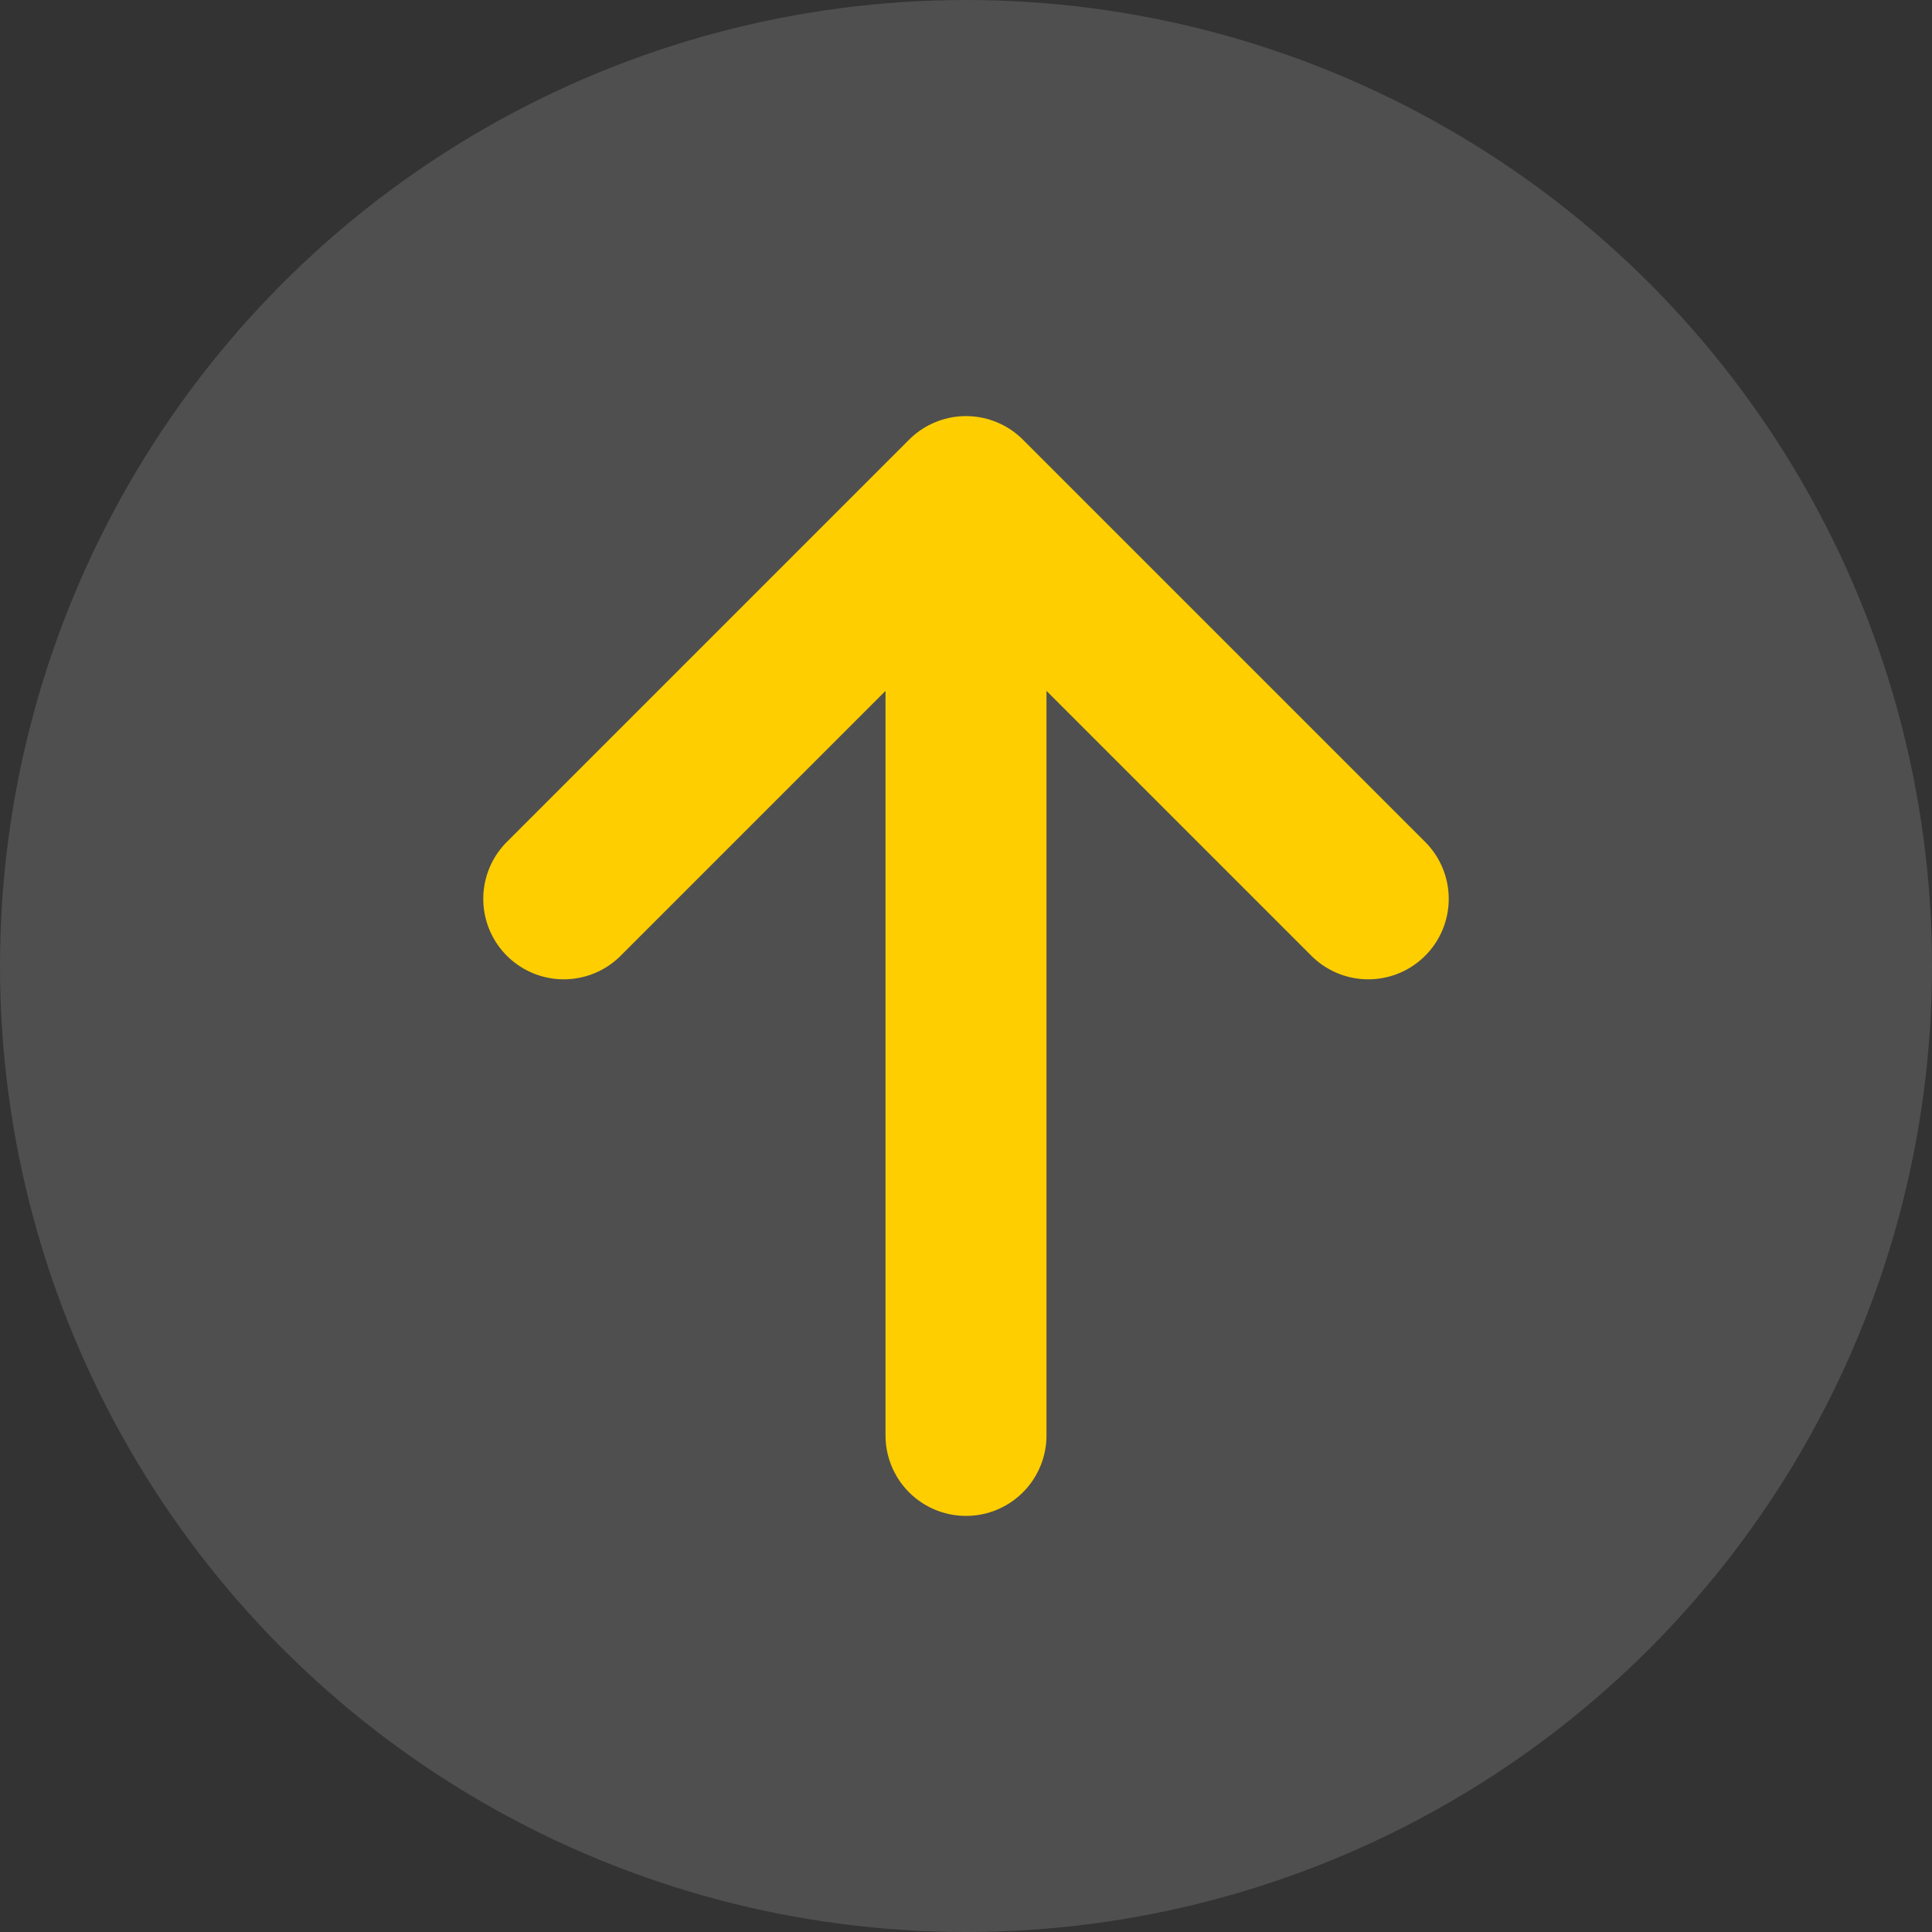
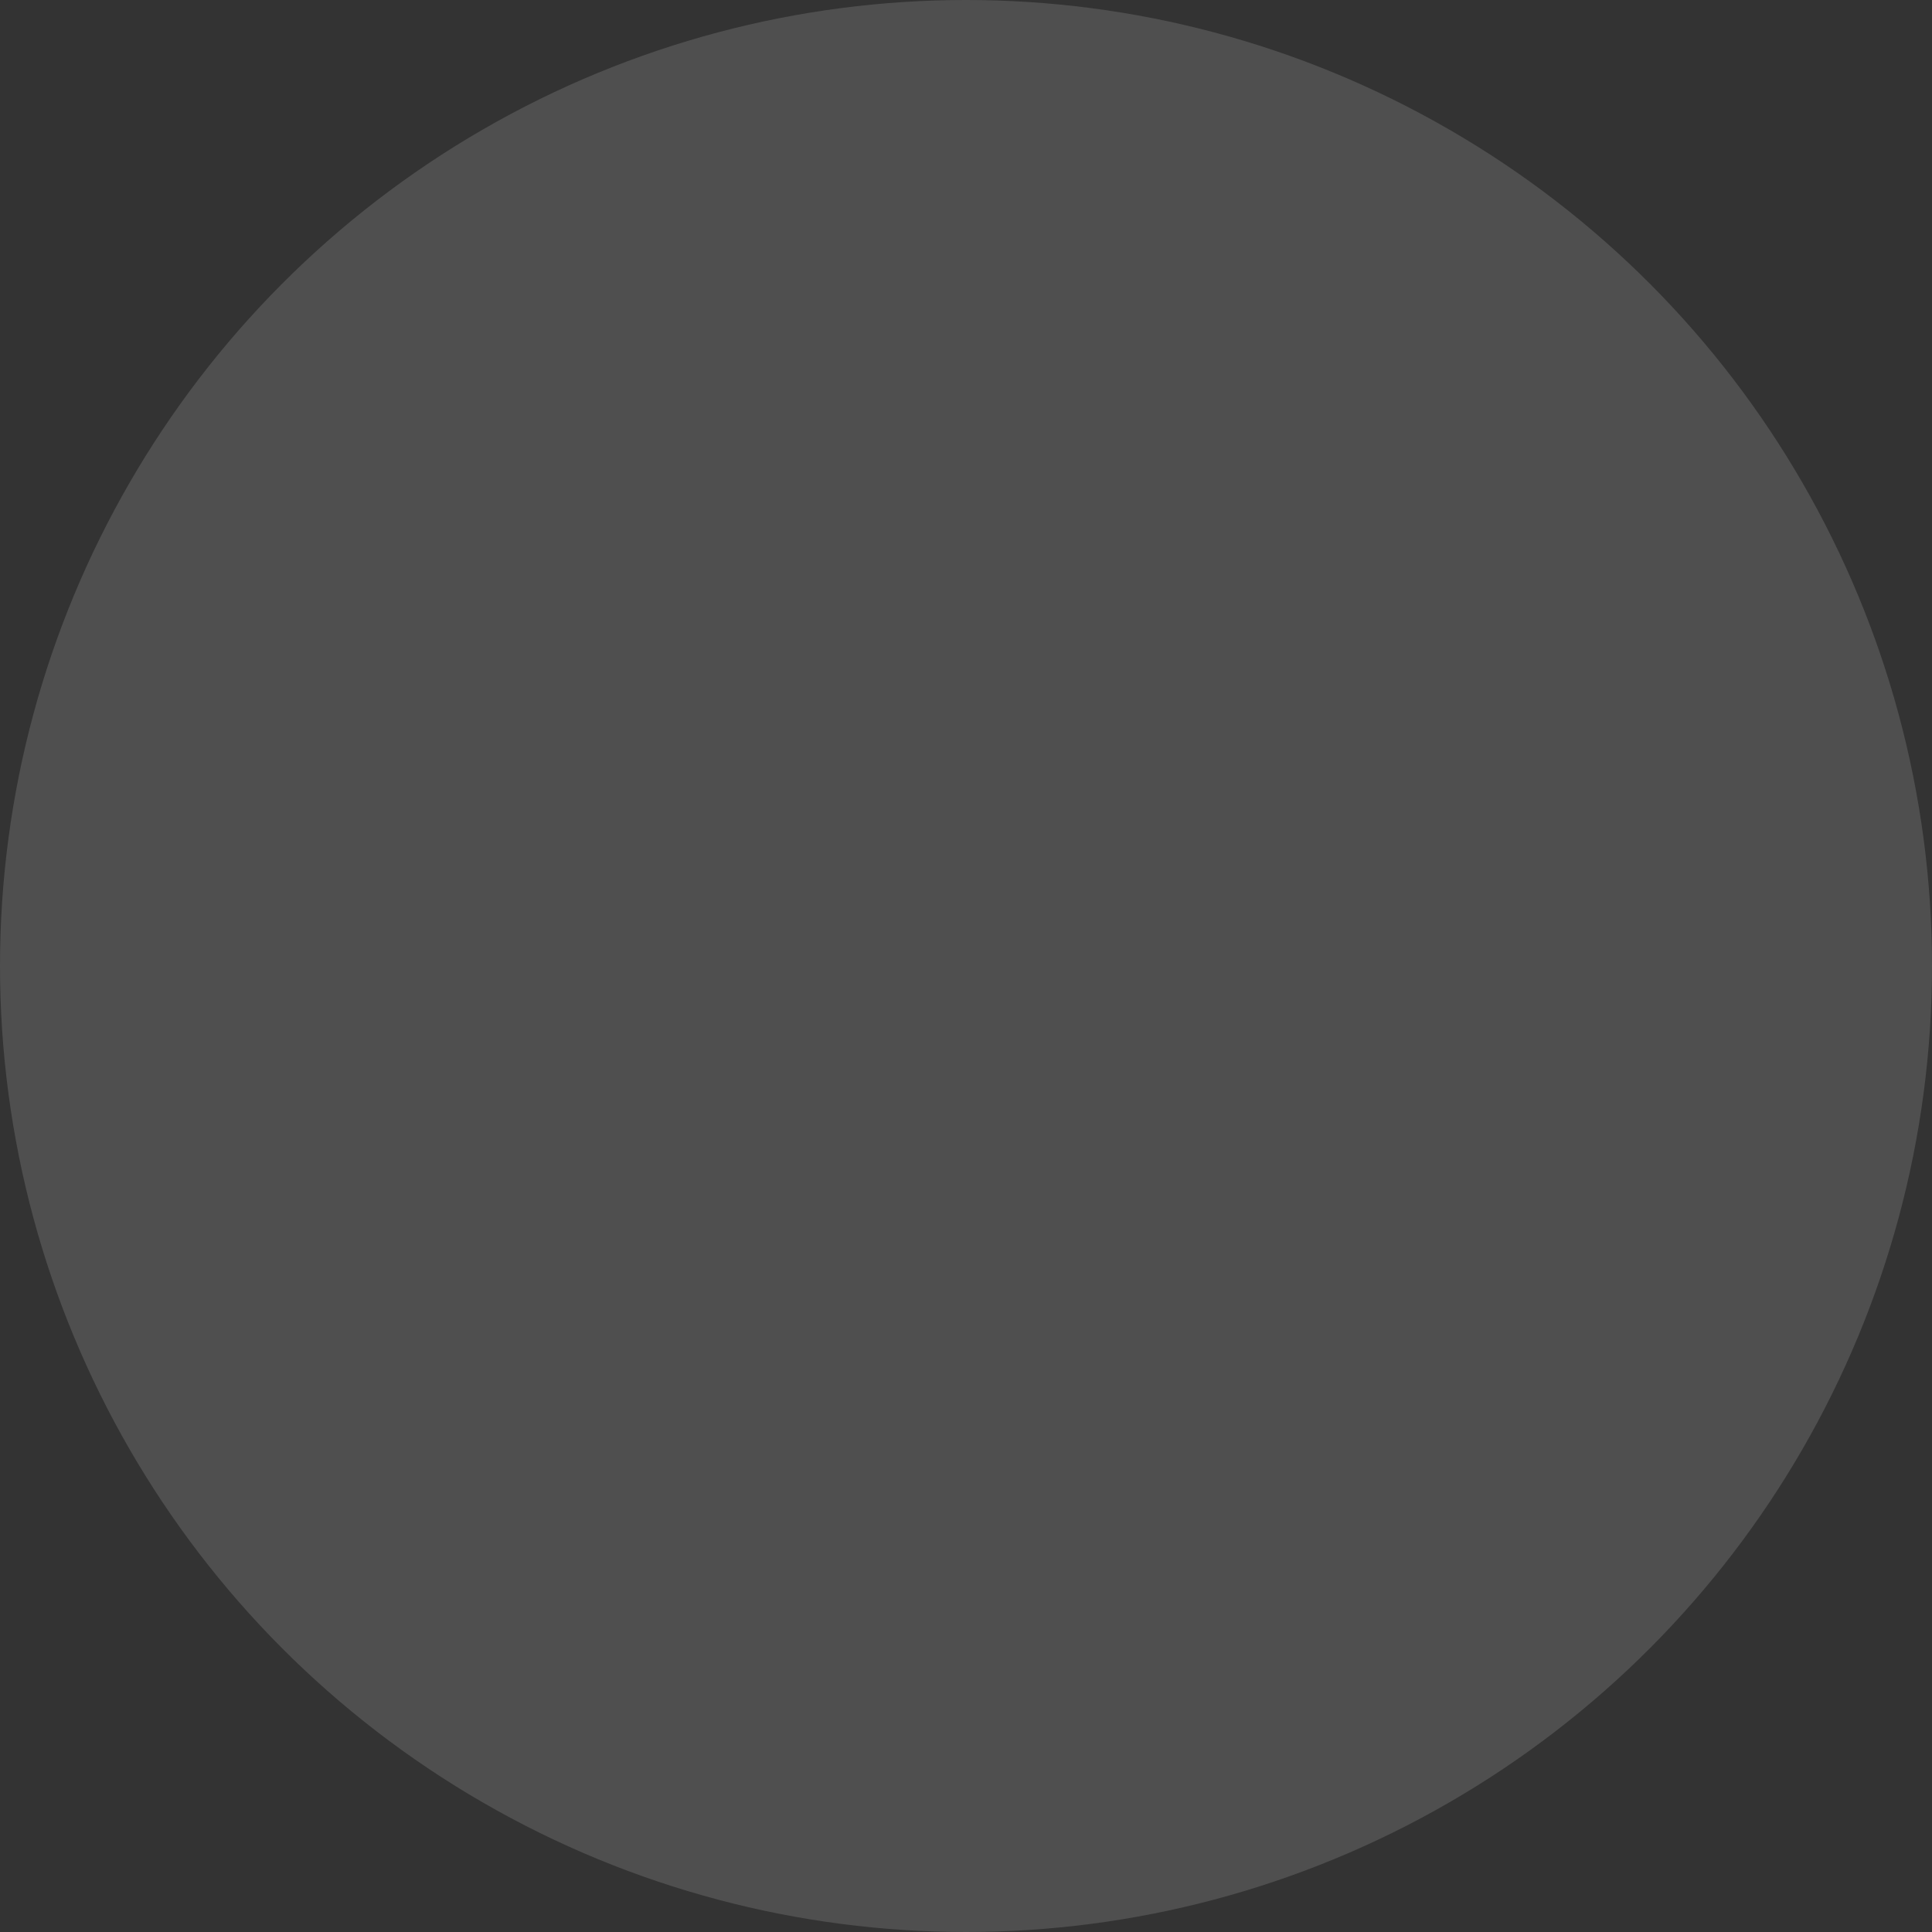
<svg xmlns="http://www.w3.org/2000/svg" id="Vrstva_1" data-name="Vrstva 1" viewBox="0 0 256 256">
  <rect x="0" y="0" width="256" height="256" fill="#333333" stroke="none" />
  <defs>
    <style>
      .cls-1 {
        fill: #fff;
        isolation: isolate;
        opacity: .14;
        stroke-width: 0px;
      }

      .cls-2 {
        fill: none;
        stroke: #ffce00;
        stroke-linecap: round;
        stroke-linejoin: round;
        stroke-width: 21.33px;
      }
    </style>
  </defs>
  <circle class="cls-1" cx="128" cy="128" r="128" />
  <g id="SVGRepo_iconCarrier" data-name="SVGRepo iconCarrier">
-     <path class="cls-2" d="m128,190.2v-124.4m0,0l53.3,53.3m-53.3-53.3l-53.3,53.3" />
-   </g>
+     </g>
</svg>